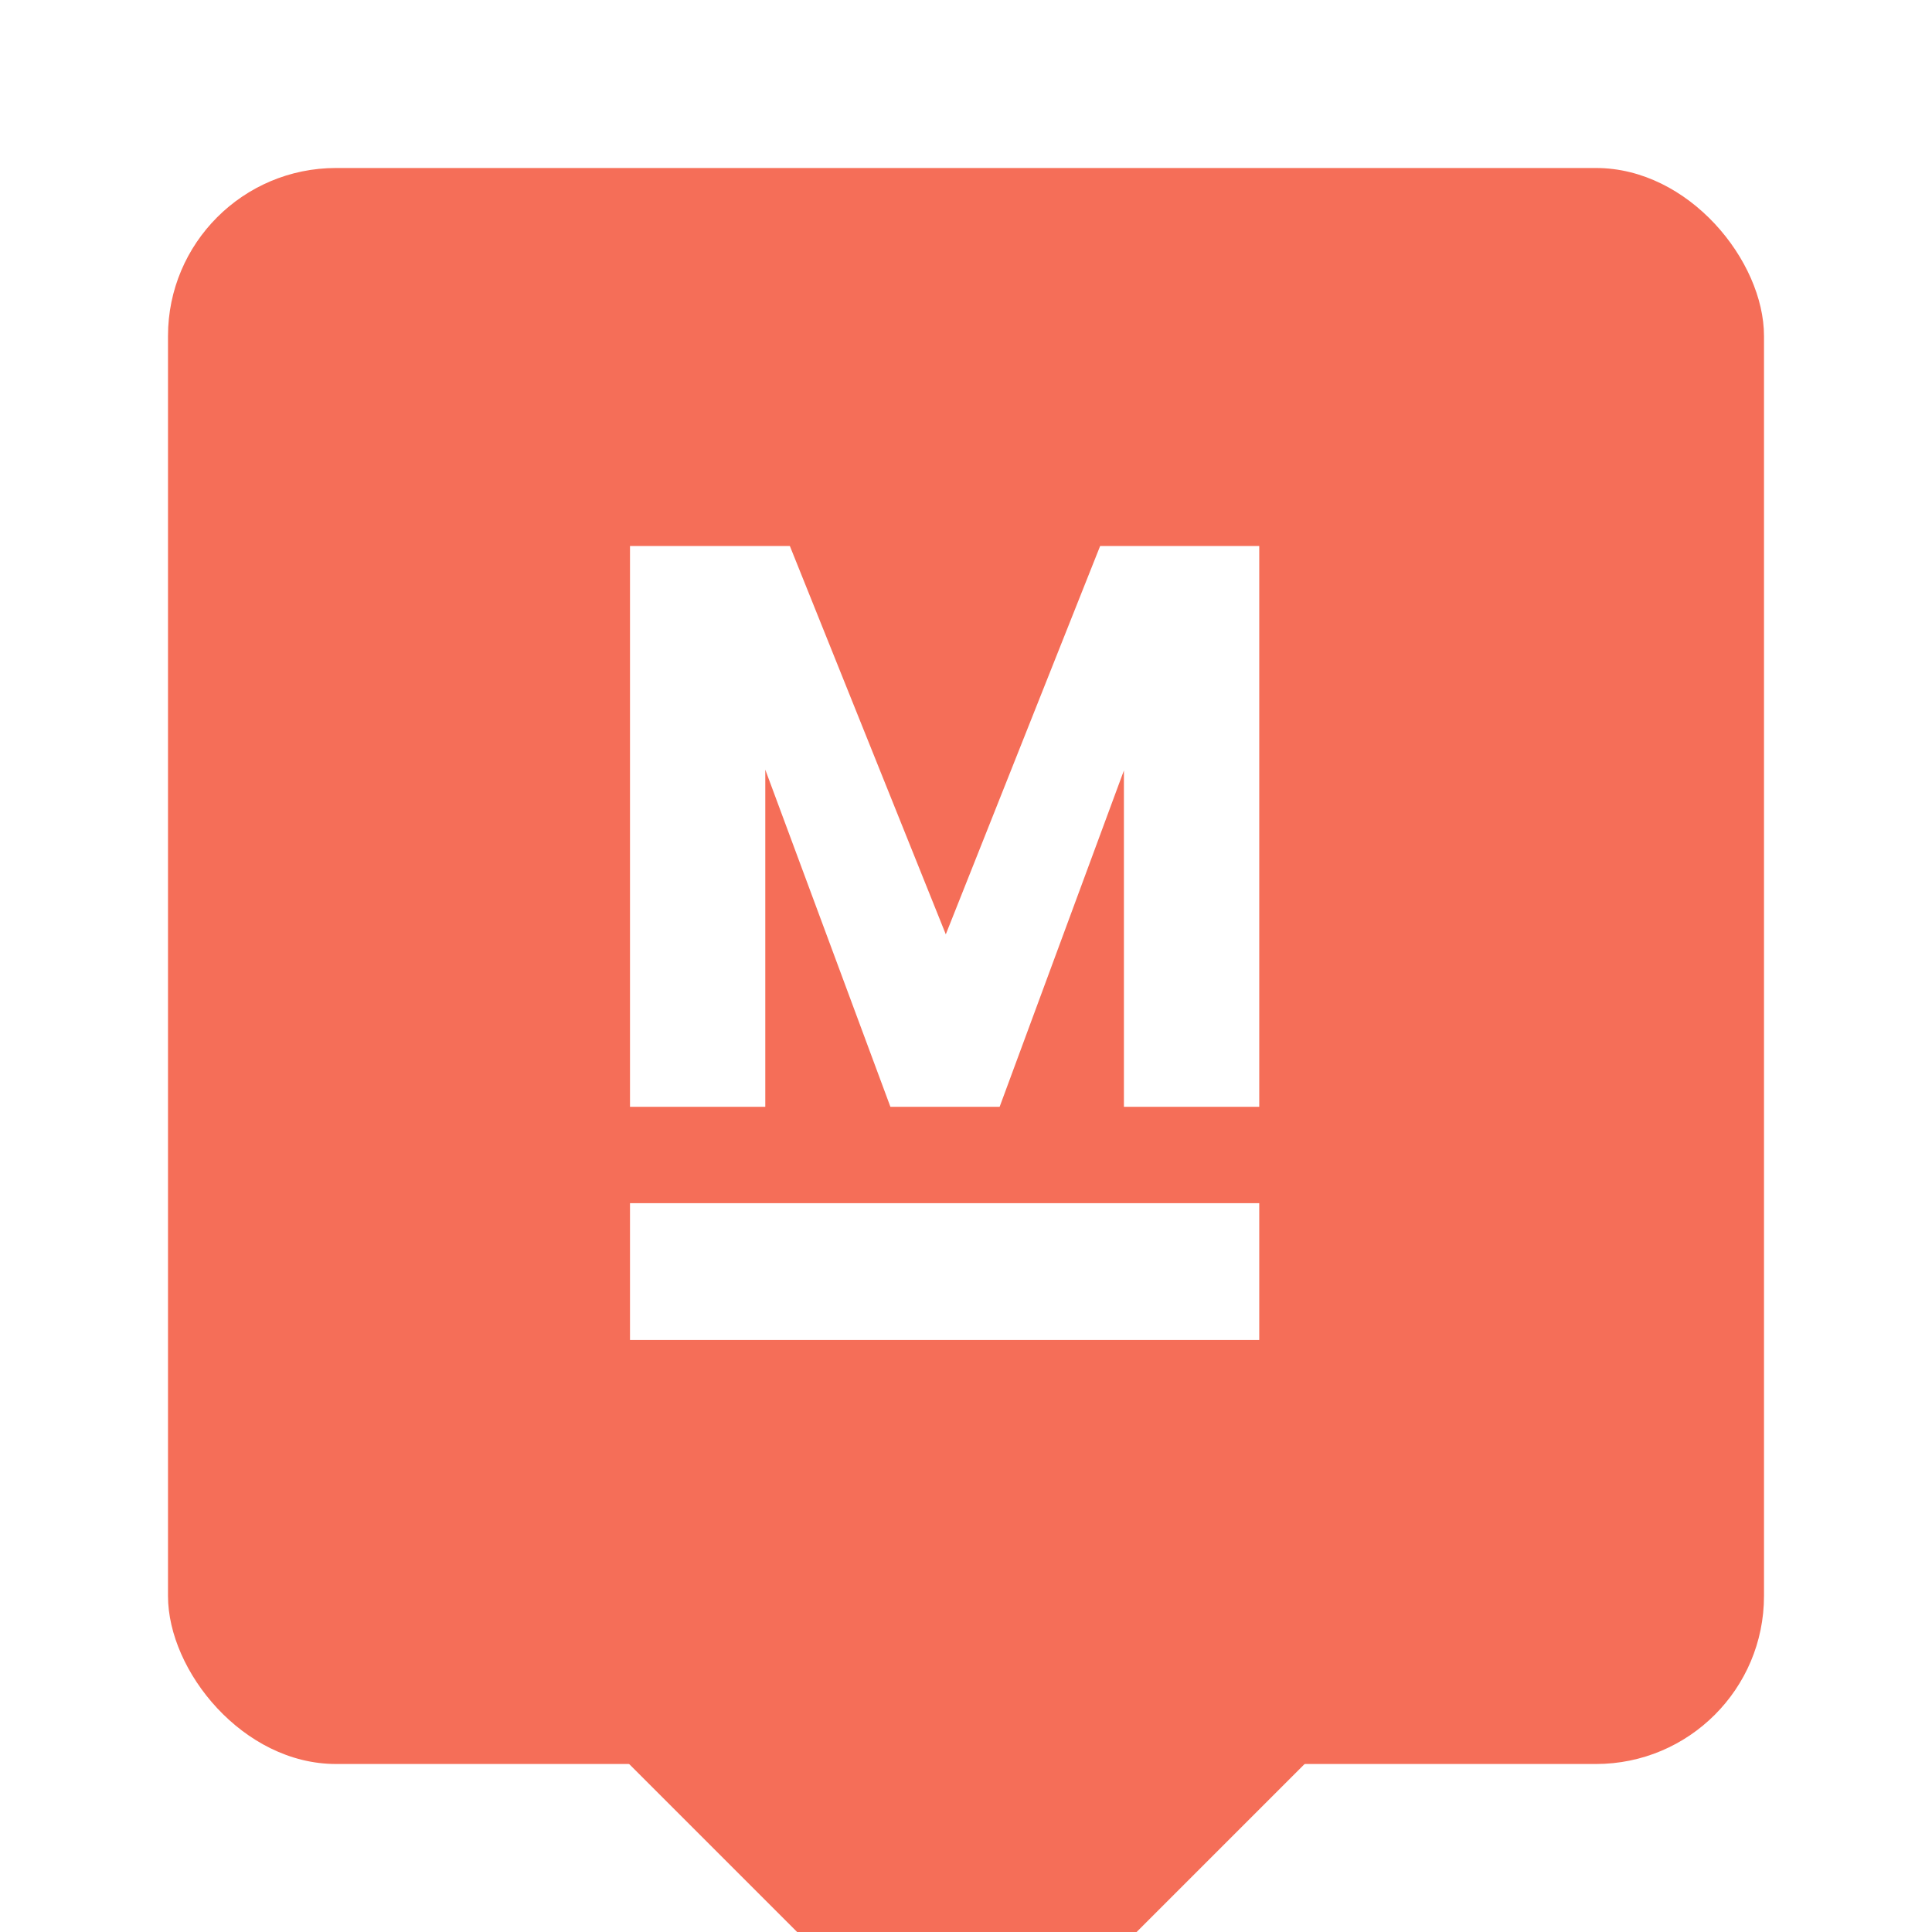
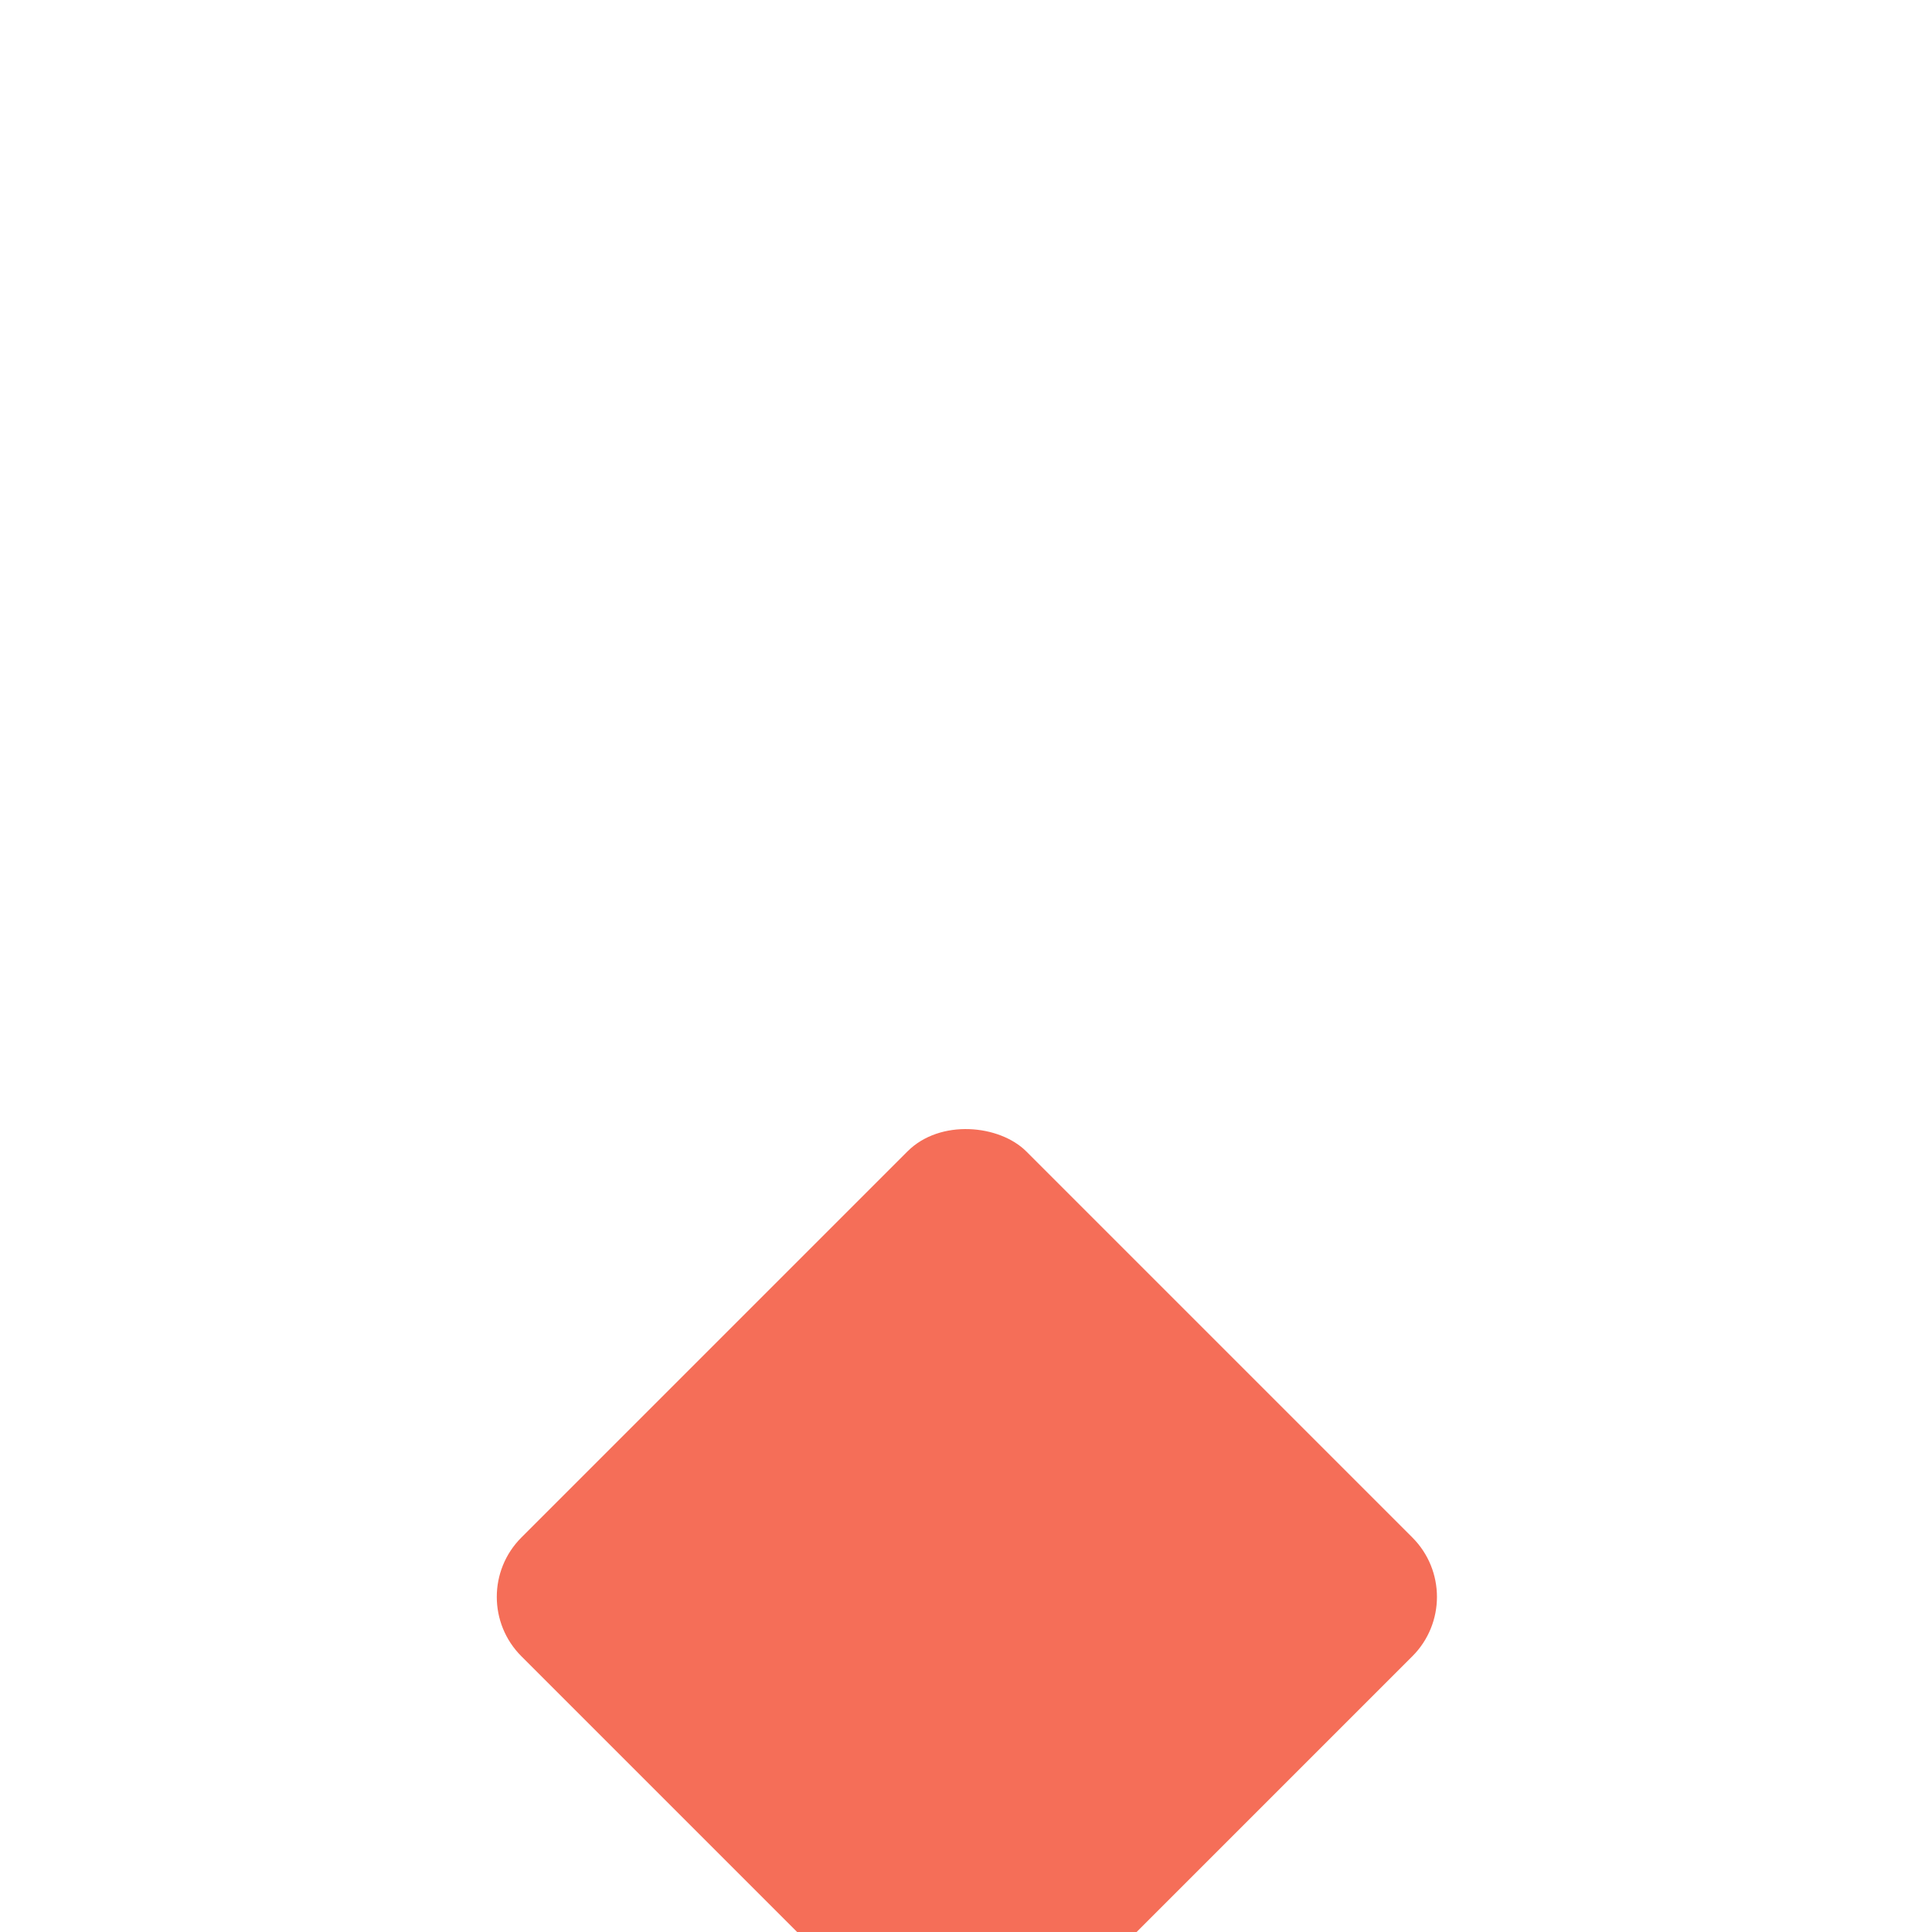
<svg xmlns="http://www.w3.org/2000/svg" width="46" height="46" viewBox="0 0 46 46" fill="none">
  <g>
    <g id="shape" filter="url(#filter0_d_2285_26343)">
-       <rect x="4" width="38" height="38" rx="4" fill="#F56E58" />
      <rect x="11" y="34.021" width="17" height="17" rx="2" transform="rotate(-45 11 34.021)" fill="#F56E58" />
      <g id="m">
-         <path d="M29.982 9V22.352H26.76V14.344L23.801 22.352H21.2L18.221 14.325V22.352H15V9H18.806L22.519 18.246L26.194 9H29.982Z" fill="white" />
-         <path d="M29.982 27.904H15V24.647H29.982V27.904Z" fill="white" />
-       </g>
+         </g>
    </g>
  </g>
  <defs>
    <filter id="filter0_d_2285_26343" x="0" y="0" width="46" height="53.213" filterUnits="userSpaceOnUse" color-interpolation-filters="sRGB">
      <feFlood flood-opacity="0" result="BackgroundImageFix" />
      <feColorMatrix in="SourceAlpha" type="matrix" values="0 0 0 0 0 0 0 0 0 0 0 0 0 0 0 0 0 0 127 0" result="hardAlpha" />
      <feOffset dy="4" />
      <feGaussianBlur stdDeviation="2" />
      <feComposite in2="hardAlpha" operator="out" />
      <feColorMatrix type="matrix" values="0 0 0 0 0 0 0 0 0 0 0 0 0 0 0 0 0 0 0.25 0" />
      <feBlend mode="normal" in2="BackgroundImageFix" result="effect1_dropShadow_2285_26343" />
      <feBlend mode="normal" in="SourceGraphic" in2="effect1_dropShadow_2285_26343" result="shape" />
    </filter>
  </defs>
</svg>